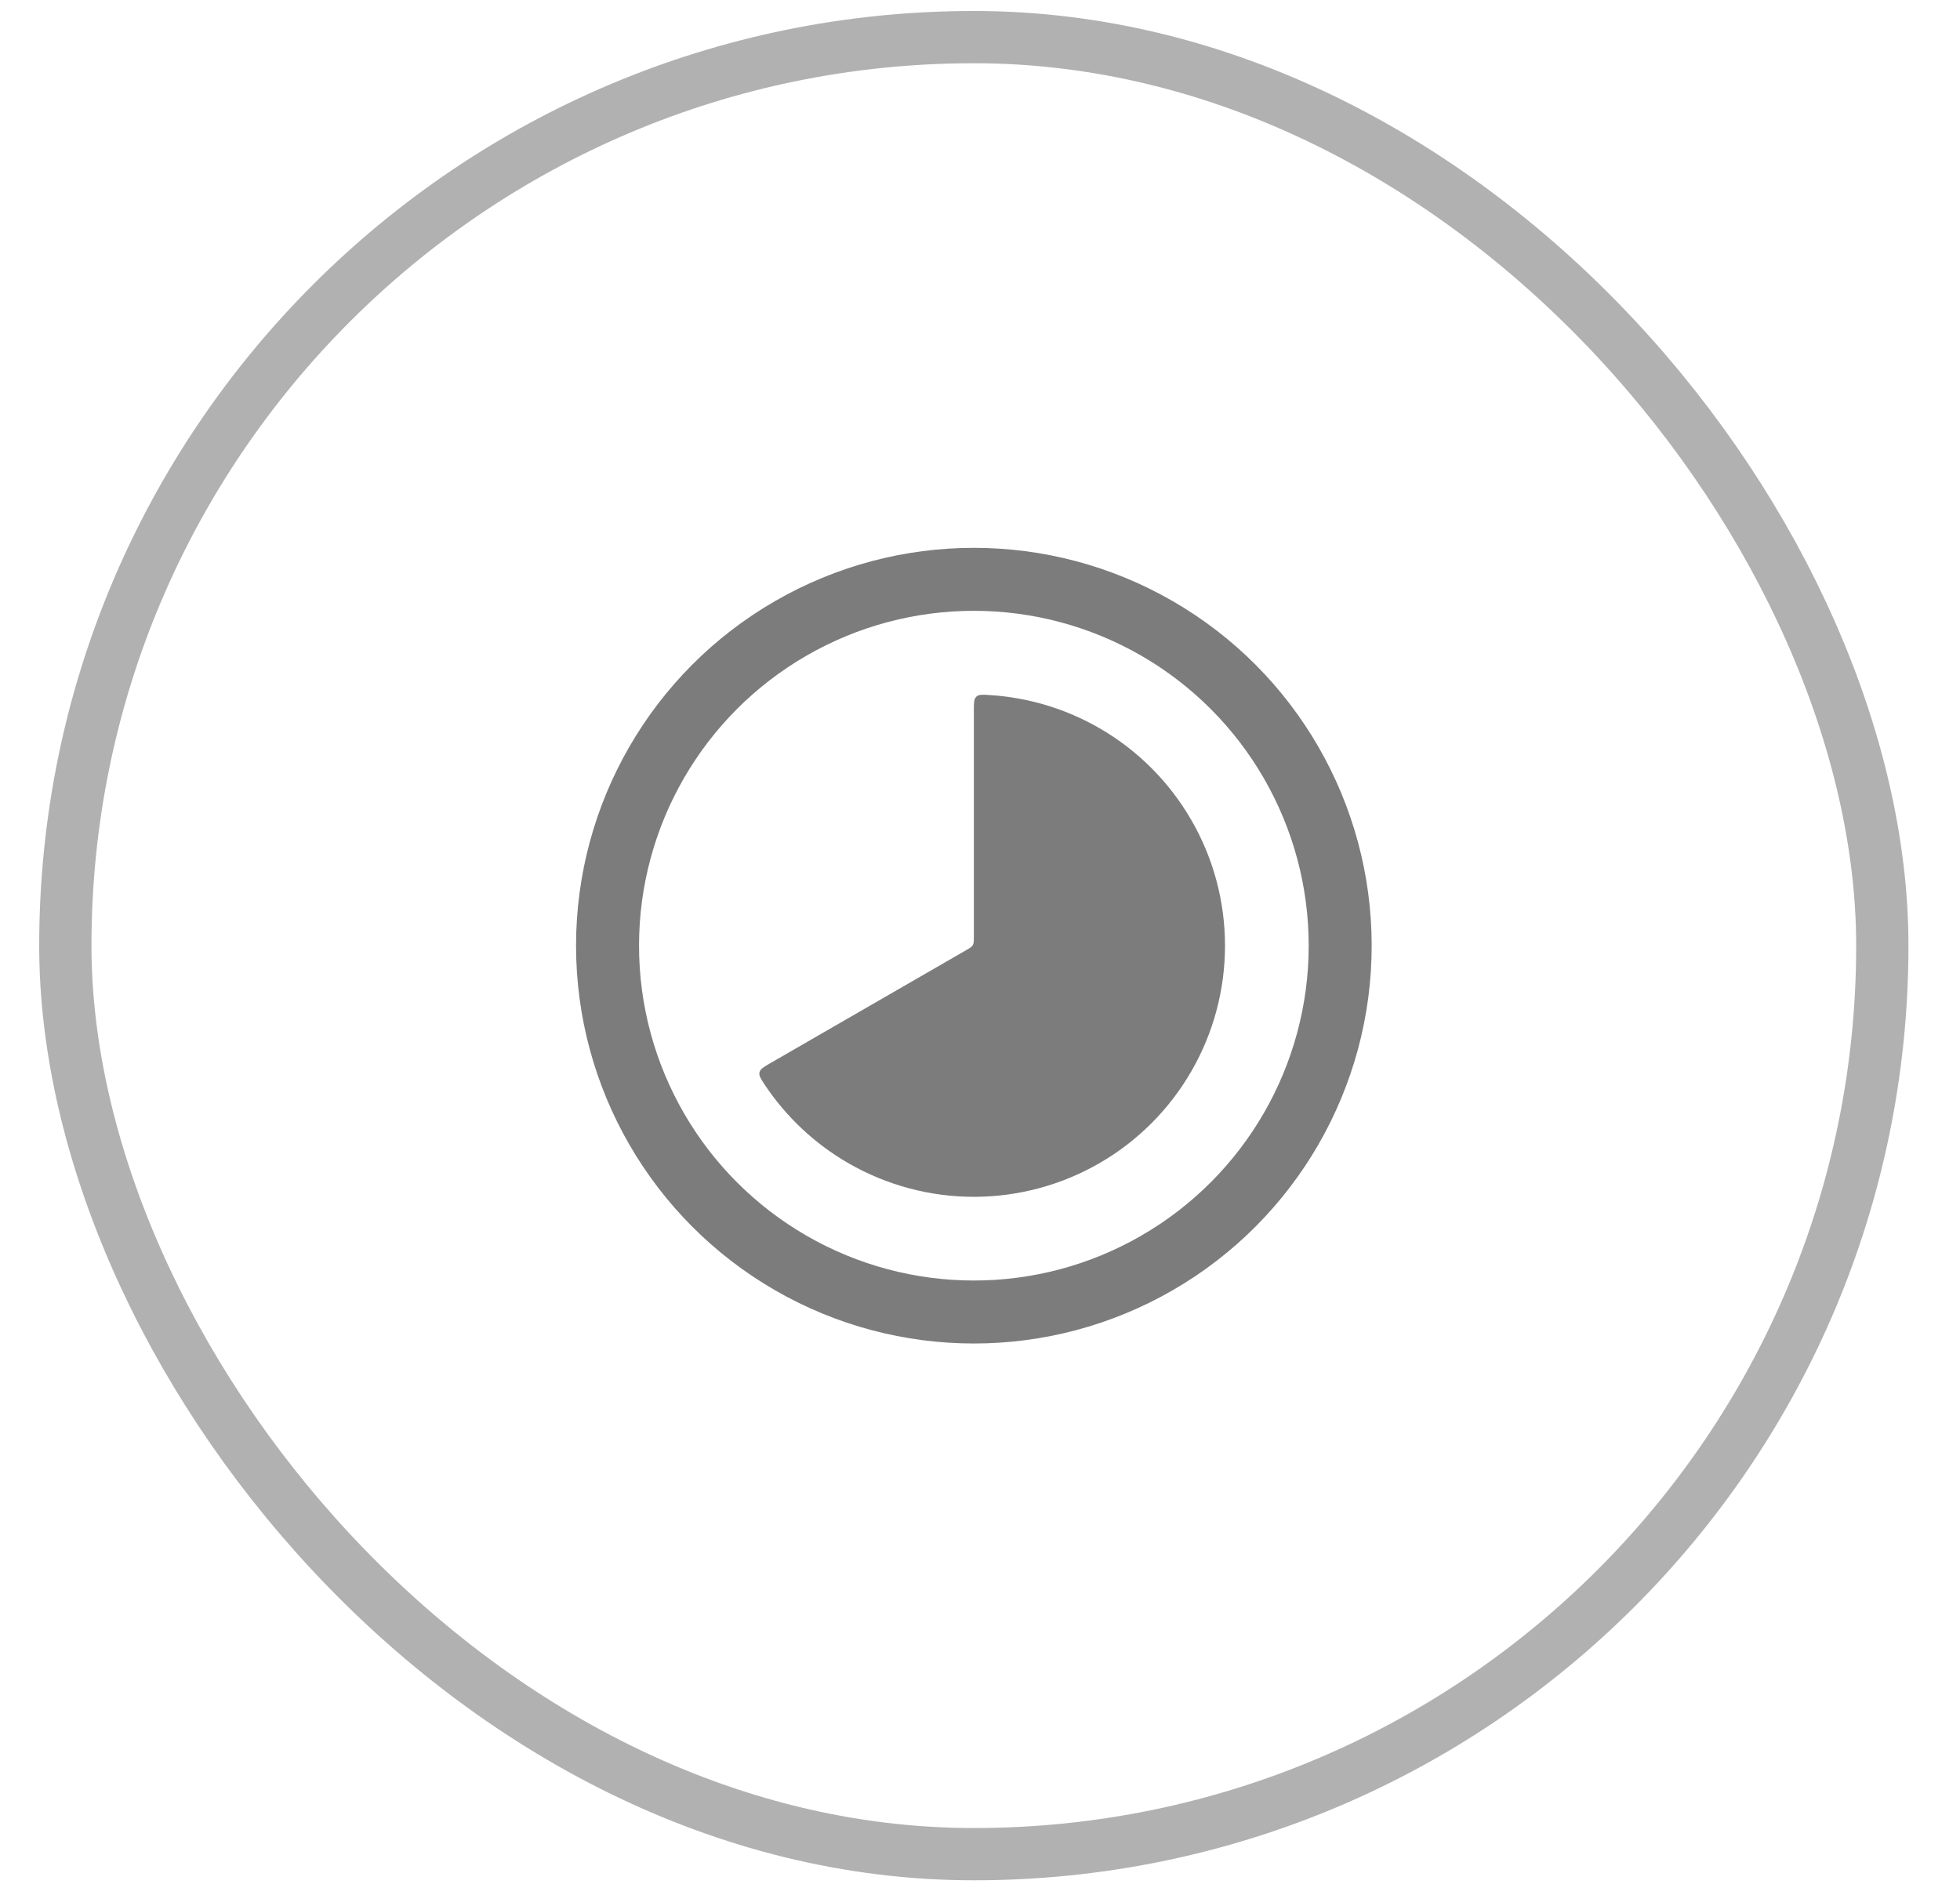
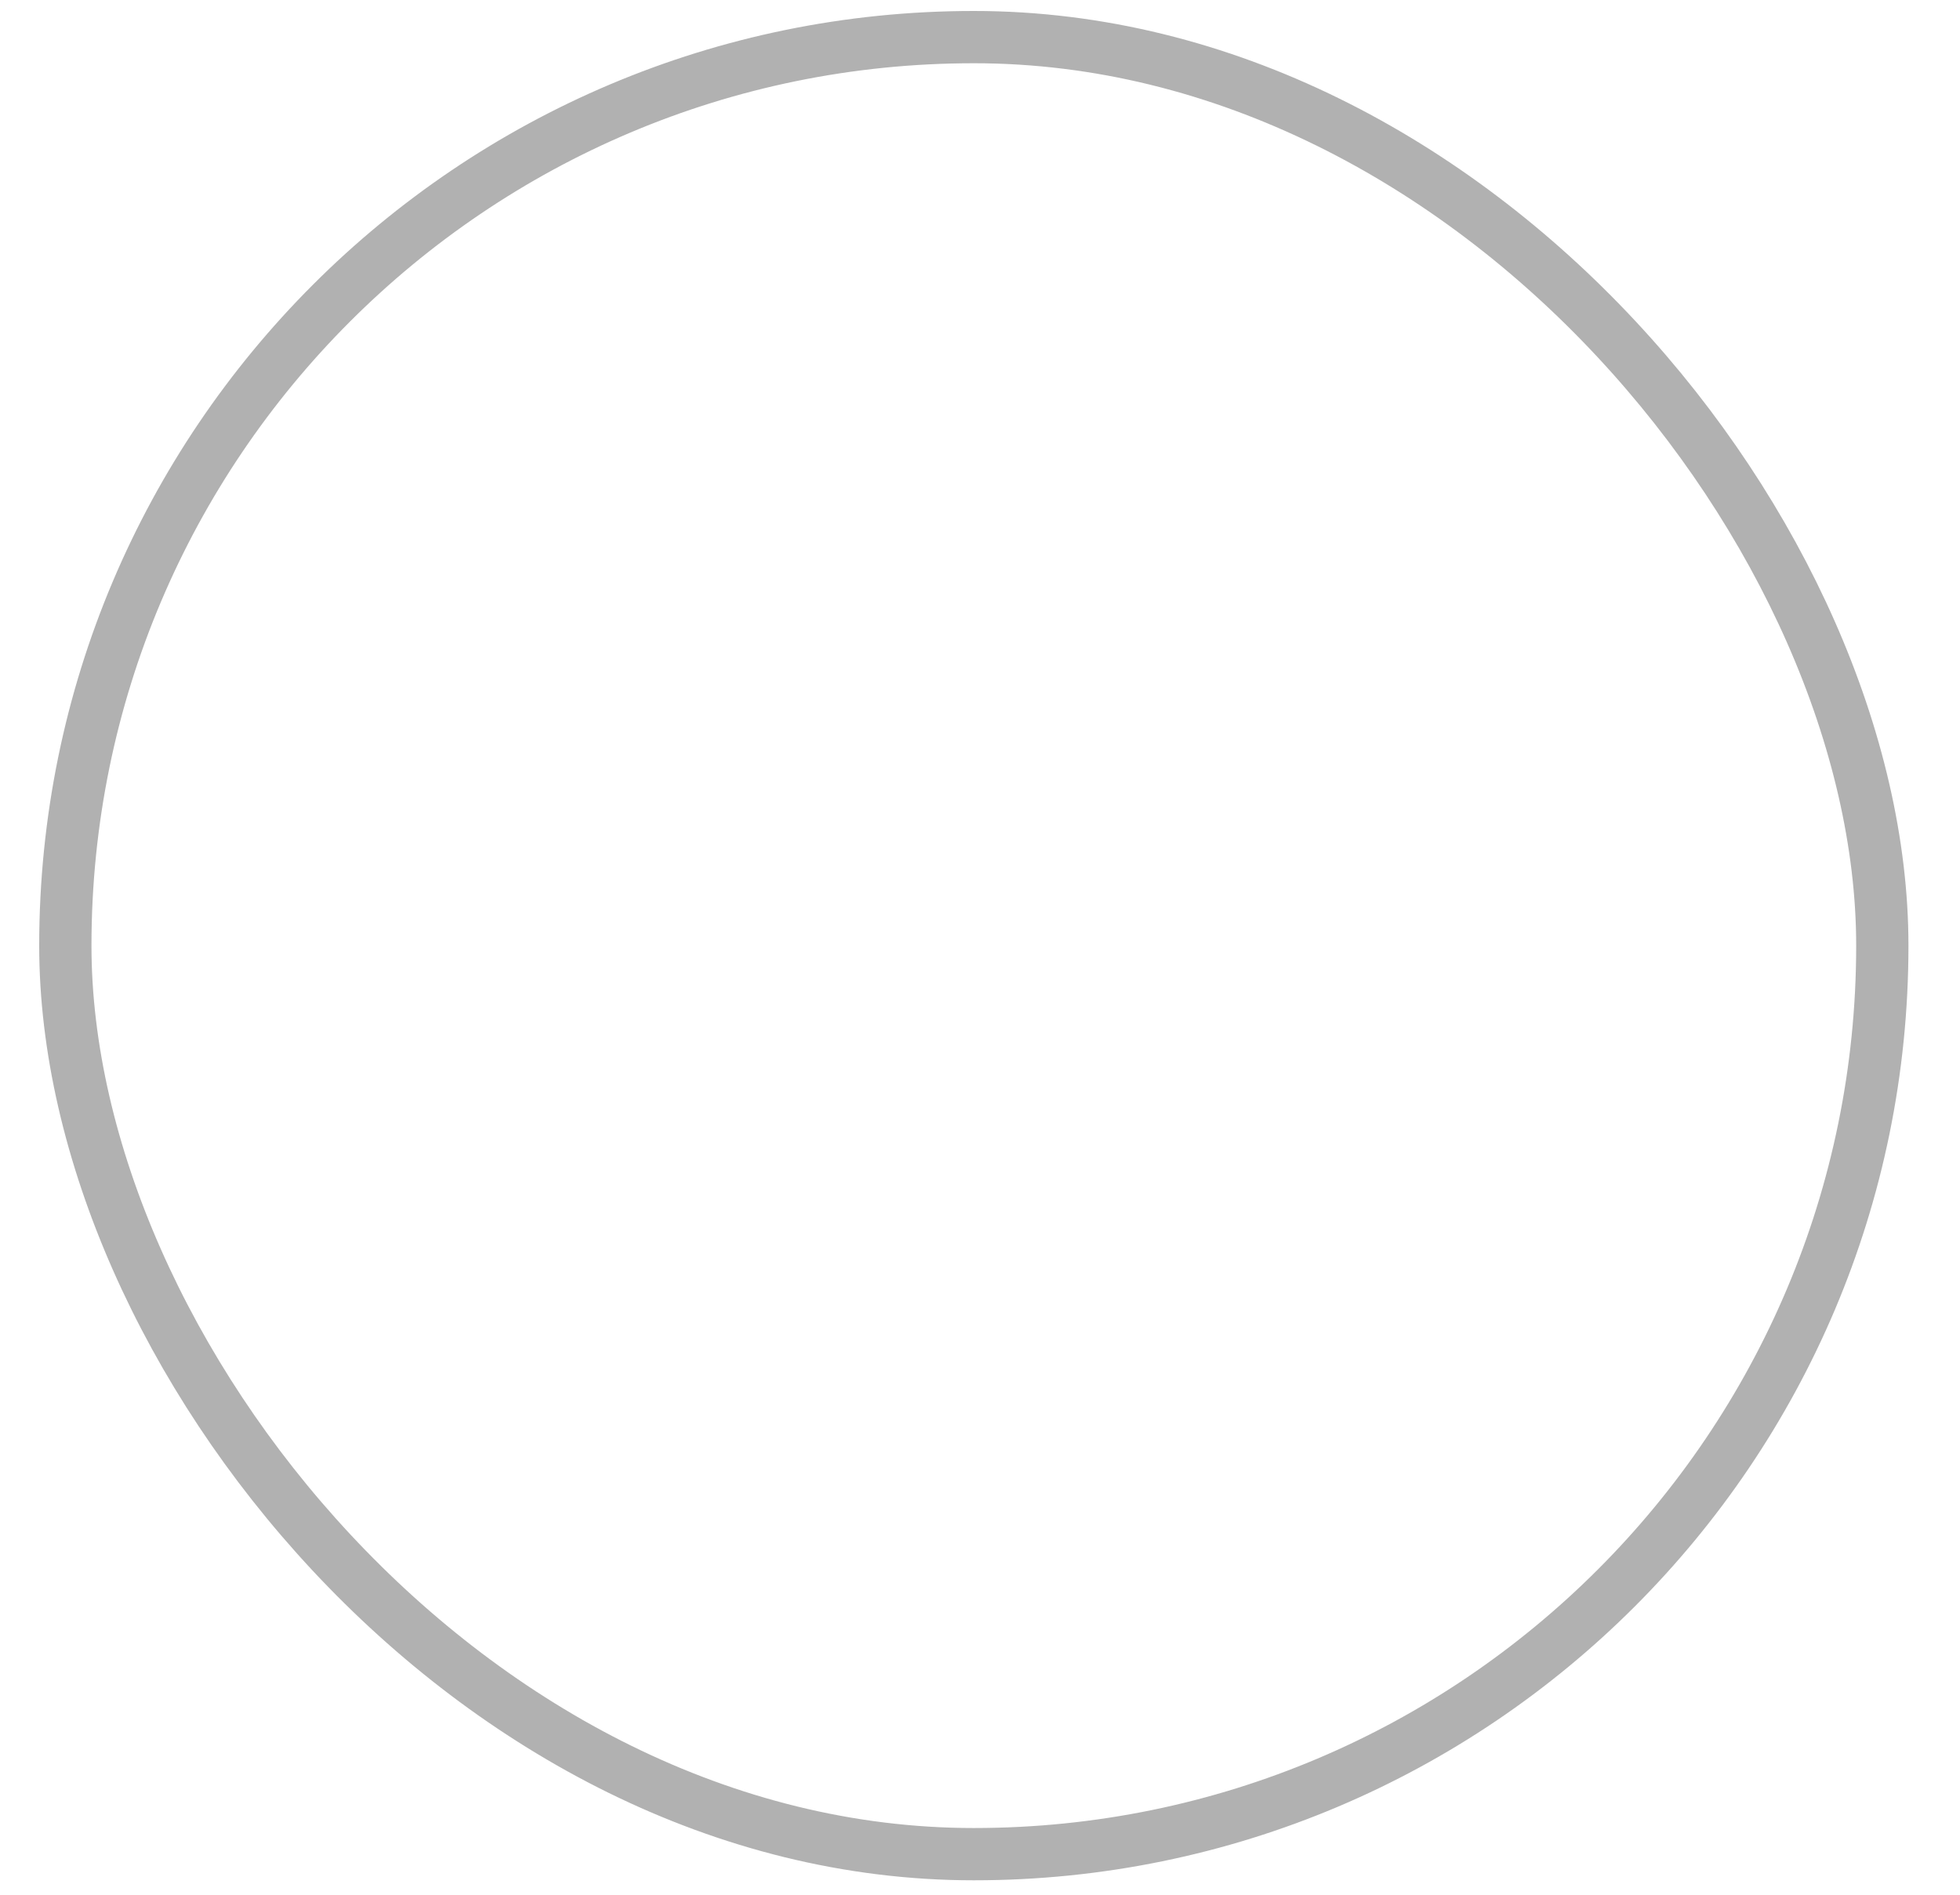
<svg xmlns="http://www.w3.org/2000/svg" width="30" height="29" viewBox="0 0 30 29" fill="none">
  <g id="ç¼ç» 2">
    <rect id="ç©å½¢" opacity="0.59" x="1" y="0.568" width="27.811" height="27.811" rx="13.905" stroke="#7C7C7C" stroke-width="0.8" />
    <g id="Group 1312320243">
-       <path id="Ellipse 54" d="M14.906 10.871C14.906 10.756 14.906 10.699 14.944 10.663C14.982 10.627 15.037 10.631 15.147 10.638C15.738 10.675 16.314 10.848 16.828 11.145C17.413 11.482 17.898 11.968 18.235 12.552C18.573 13.136 18.75 13.799 18.75 14.474C18.75 15.149 18.573 15.812 18.235 16.396C17.898 16.98 17.413 17.466 16.828 17.803C16.244 18.14 15.581 18.318 14.906 18.318C14.232 18.318 13.569 18.14 12.985 17.803C12.47 17.506 12.032 17.094 11.704 16.601C11.644 16.509 11.613 16.463 11.625 16.412C11.637 16.362 11.687 16.333 11.786 16.275L14.786 14.544C14.845 14.51 14.874 14.493 14.89 14.465C14.906 14.437 14.906 14.403 14.906 14.335V10.871Z" fill="#7C7C7C" />
-       <circle id="Ellipse 55" cx="14.906" cy="14.474" r="5.607" stroke="#7C7C7C" stroke-width="0.964" />
-     </g>
+       </g>
  </g>
</svg>